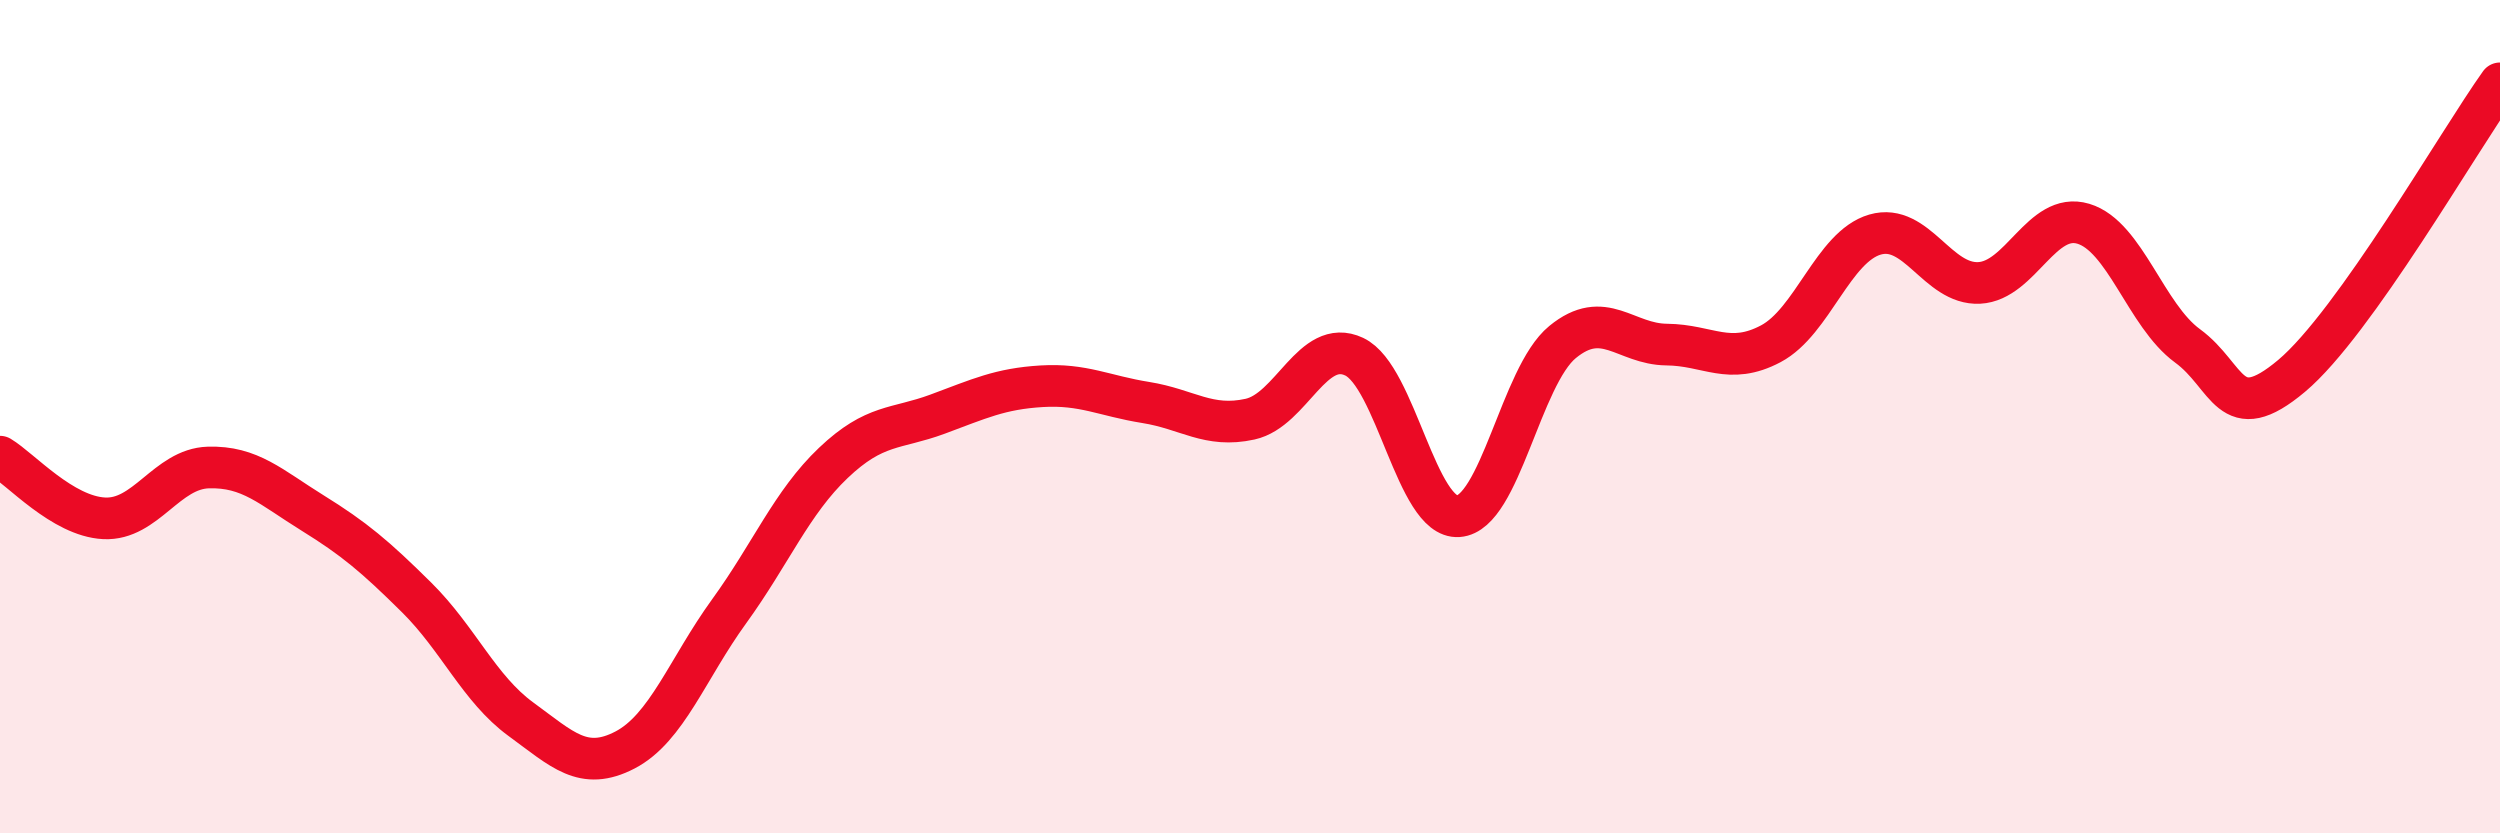
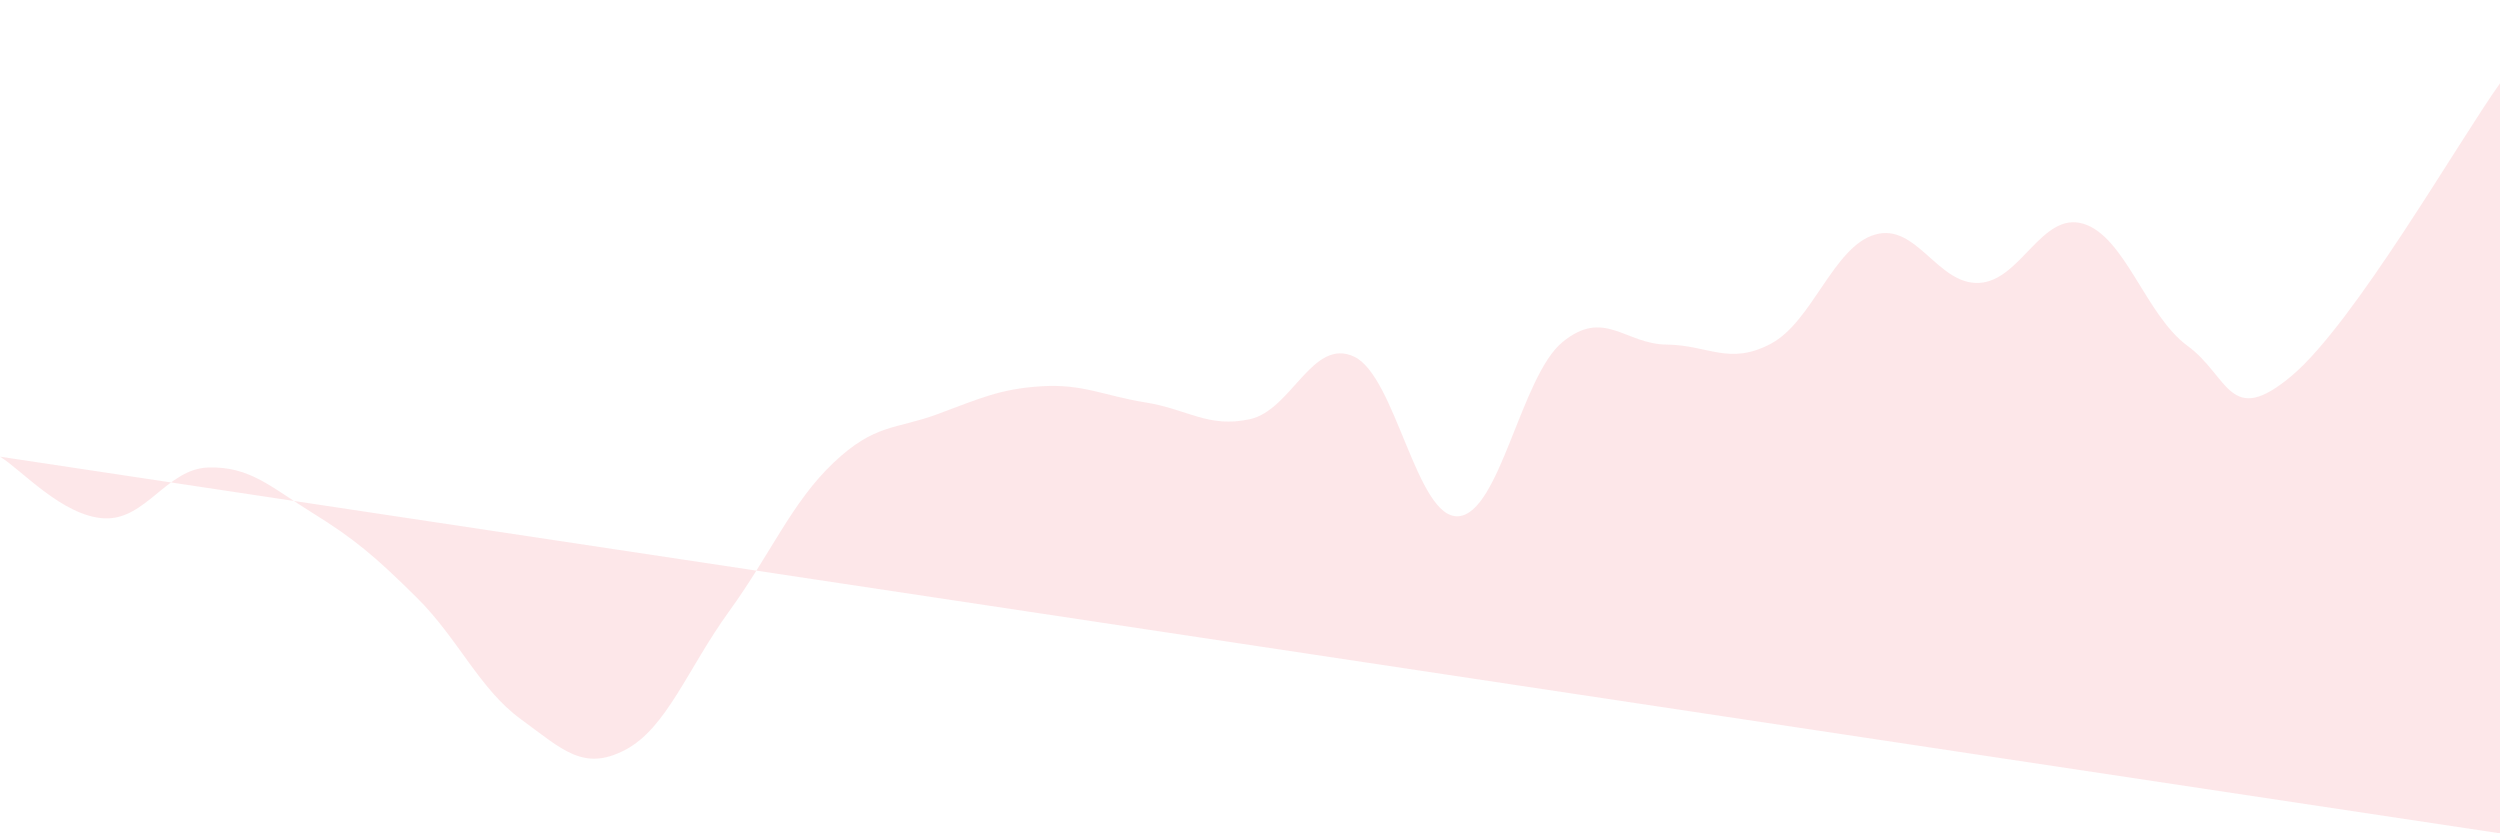
<svg xmlns="http://www.w3.org/2000/svg" width="60" height="20" viewBox="0 0 60 20">
-   <path d="M 0,10.96 C 0.5,11.26 1.5,12.39 2.5,12.44 C 3.5,12.49 4,11.25 5,11.22 C 6,11.19 6.5,11.69 7.5,12.31 C 8.5,12.93 9,13.35 10,14.34 C 11,15.33 11.5,16.53 12.5,17.26 C 13.5,17.99 14,18.52 15,18 C 16,17.48 16.5,16.05 17.5,14.67 C 18.5,13.29 19,12.06 20,11.11 C 21,10.16 21.5,10.31 22.5,9.94 C 23.5,9.57 24,9.33 25,9.27 C 26,9.21 26.5,9.5 27.5,9.66 C 28.5,9.82 29,10.28 30,10.06 C 31,9.84 31.5,8.09 32.5,8.56 C 33.5,9.03 34,12.46 35,12.39 C 36,12.32 36.5,9.03 37.5,8.21 C 38.5,7.39 39,8.26 40,8.27 C 41,8.28 41.5,8.78 42.5,8.25 C 43.5,7.72 44,5.92 45,5.63 C 46,5.34 46.5,6.84 47.5,6.79 C 48.5,6.74 49,5.07 50,5.37 C 51,5.67 51.5,7.57 52.5,8.3 C 53.5,9.03 53.5,10.28 55,9.02 C 56.5,7.76 59,3.4 60,2L60 20L0 20Z" fill="#EB0A25" opacity="0.1" stroke-linecap="round" stroke-linejoin="round" />
-   <path d="M 0,10.96 C 0.5,11.26 1.5,12.39 2.5,12.44 C 3.5,12.49 4,11.25 5,11.22 C 6,11.19 6.5,11.69 7.5,12.31 C 8.5,12.93 9,13.35 10,14.34 C 11,15.33 11.5,16.53 12.5,17.26 C 13.5,17.99 14,18.52 15,18 C 16,17.48 16.5,16.05 17.5,14.67 C 18.5,13.29 19,12.06 20,11.11 C 21,10.16 21.5,10.31 22.5,9.94 C 23.5,9.57 24,9.33 25,9.27 C 26,9.21 26.5,9.5 27.5,9.66 C 28.5,9.82 29,10.28 30,10.06 C 31,9.84 31.5,8.09 32.5,8.56 C 33.5,9.03 34,12.46 35,12.39 C 36,12.32 36.5,9.03 37.5,8.21 C 38.5,7.39 39,8.26 40,8.27 C 41,8.28 41.5,8.78 42.5,8.25 C 43.5,7.72 44,5.92 45,5.63 C 46,5.34 46.5,6.84 47.5,6.79 C 48.5,6.74 49,5.07 50,5.37 C 51,5.67 51.5,7.57 52.5,8.3 C 53.5,9.03 53.5,10.28 55,9.02 C 56.5,7.76 59,3.4 60,2" stroke="#EB0A25" stroke-width="1" fill="none" stroke-linecap="round" stroke-linejoin="round" />
+   <path d="M 0,10.96 C 0.5,11.26 1.5,12.39 2.5,12.44 C 3.5,12.49 4,11.25 5,11.22 C 6,11.19 6.5,11.69 7.5,12.31 C 8.5,12.93 9,13.35 10,14.34 C 11,15.33 11.5,16.53 12.5,17.26 C 13.5,17.99 14,18.52 15,18 C 16,17.48 16.5,16.05 17.5,14.67 C 18.5,13.29 19,12.06 20,11.11 C 21,10.16 21.5,10.31 22.5,9.94 C 23.5,9.57 24,9.33 25,9.27 C 26,9.21 26.5,9.5 27.5,9.66 C 28.5,9.82 29,10.28 30,10.06 C 31,9.84 31.5,8.09 32.5,8.56 C 33.5,9.03 34,12.46 35,12.39 C 36,12.32 36.5,9.03 37.5,8.21 C 38.5,7.39 39,8.26 40,8.27 C 41,8.28 41.5,8.78 42.5,8.25 C 43.5,7.72 44,5.92 45,5.63 C 46,5.34 46.5,6.84 47.5,6.79 C 48.5,6.74 49,5.07 50,5.37 C 51,5.67 51.5,7.57 52.5,8.3 C 53.5,9.03 53.5,10.28 55,9.02 C 56.5,7.76 59,3.4 60,2L60 20Z" fill="#EB0A25" opacity="0.1" stroke-linecap="round" stroke-linejoin="round" />
</svg>